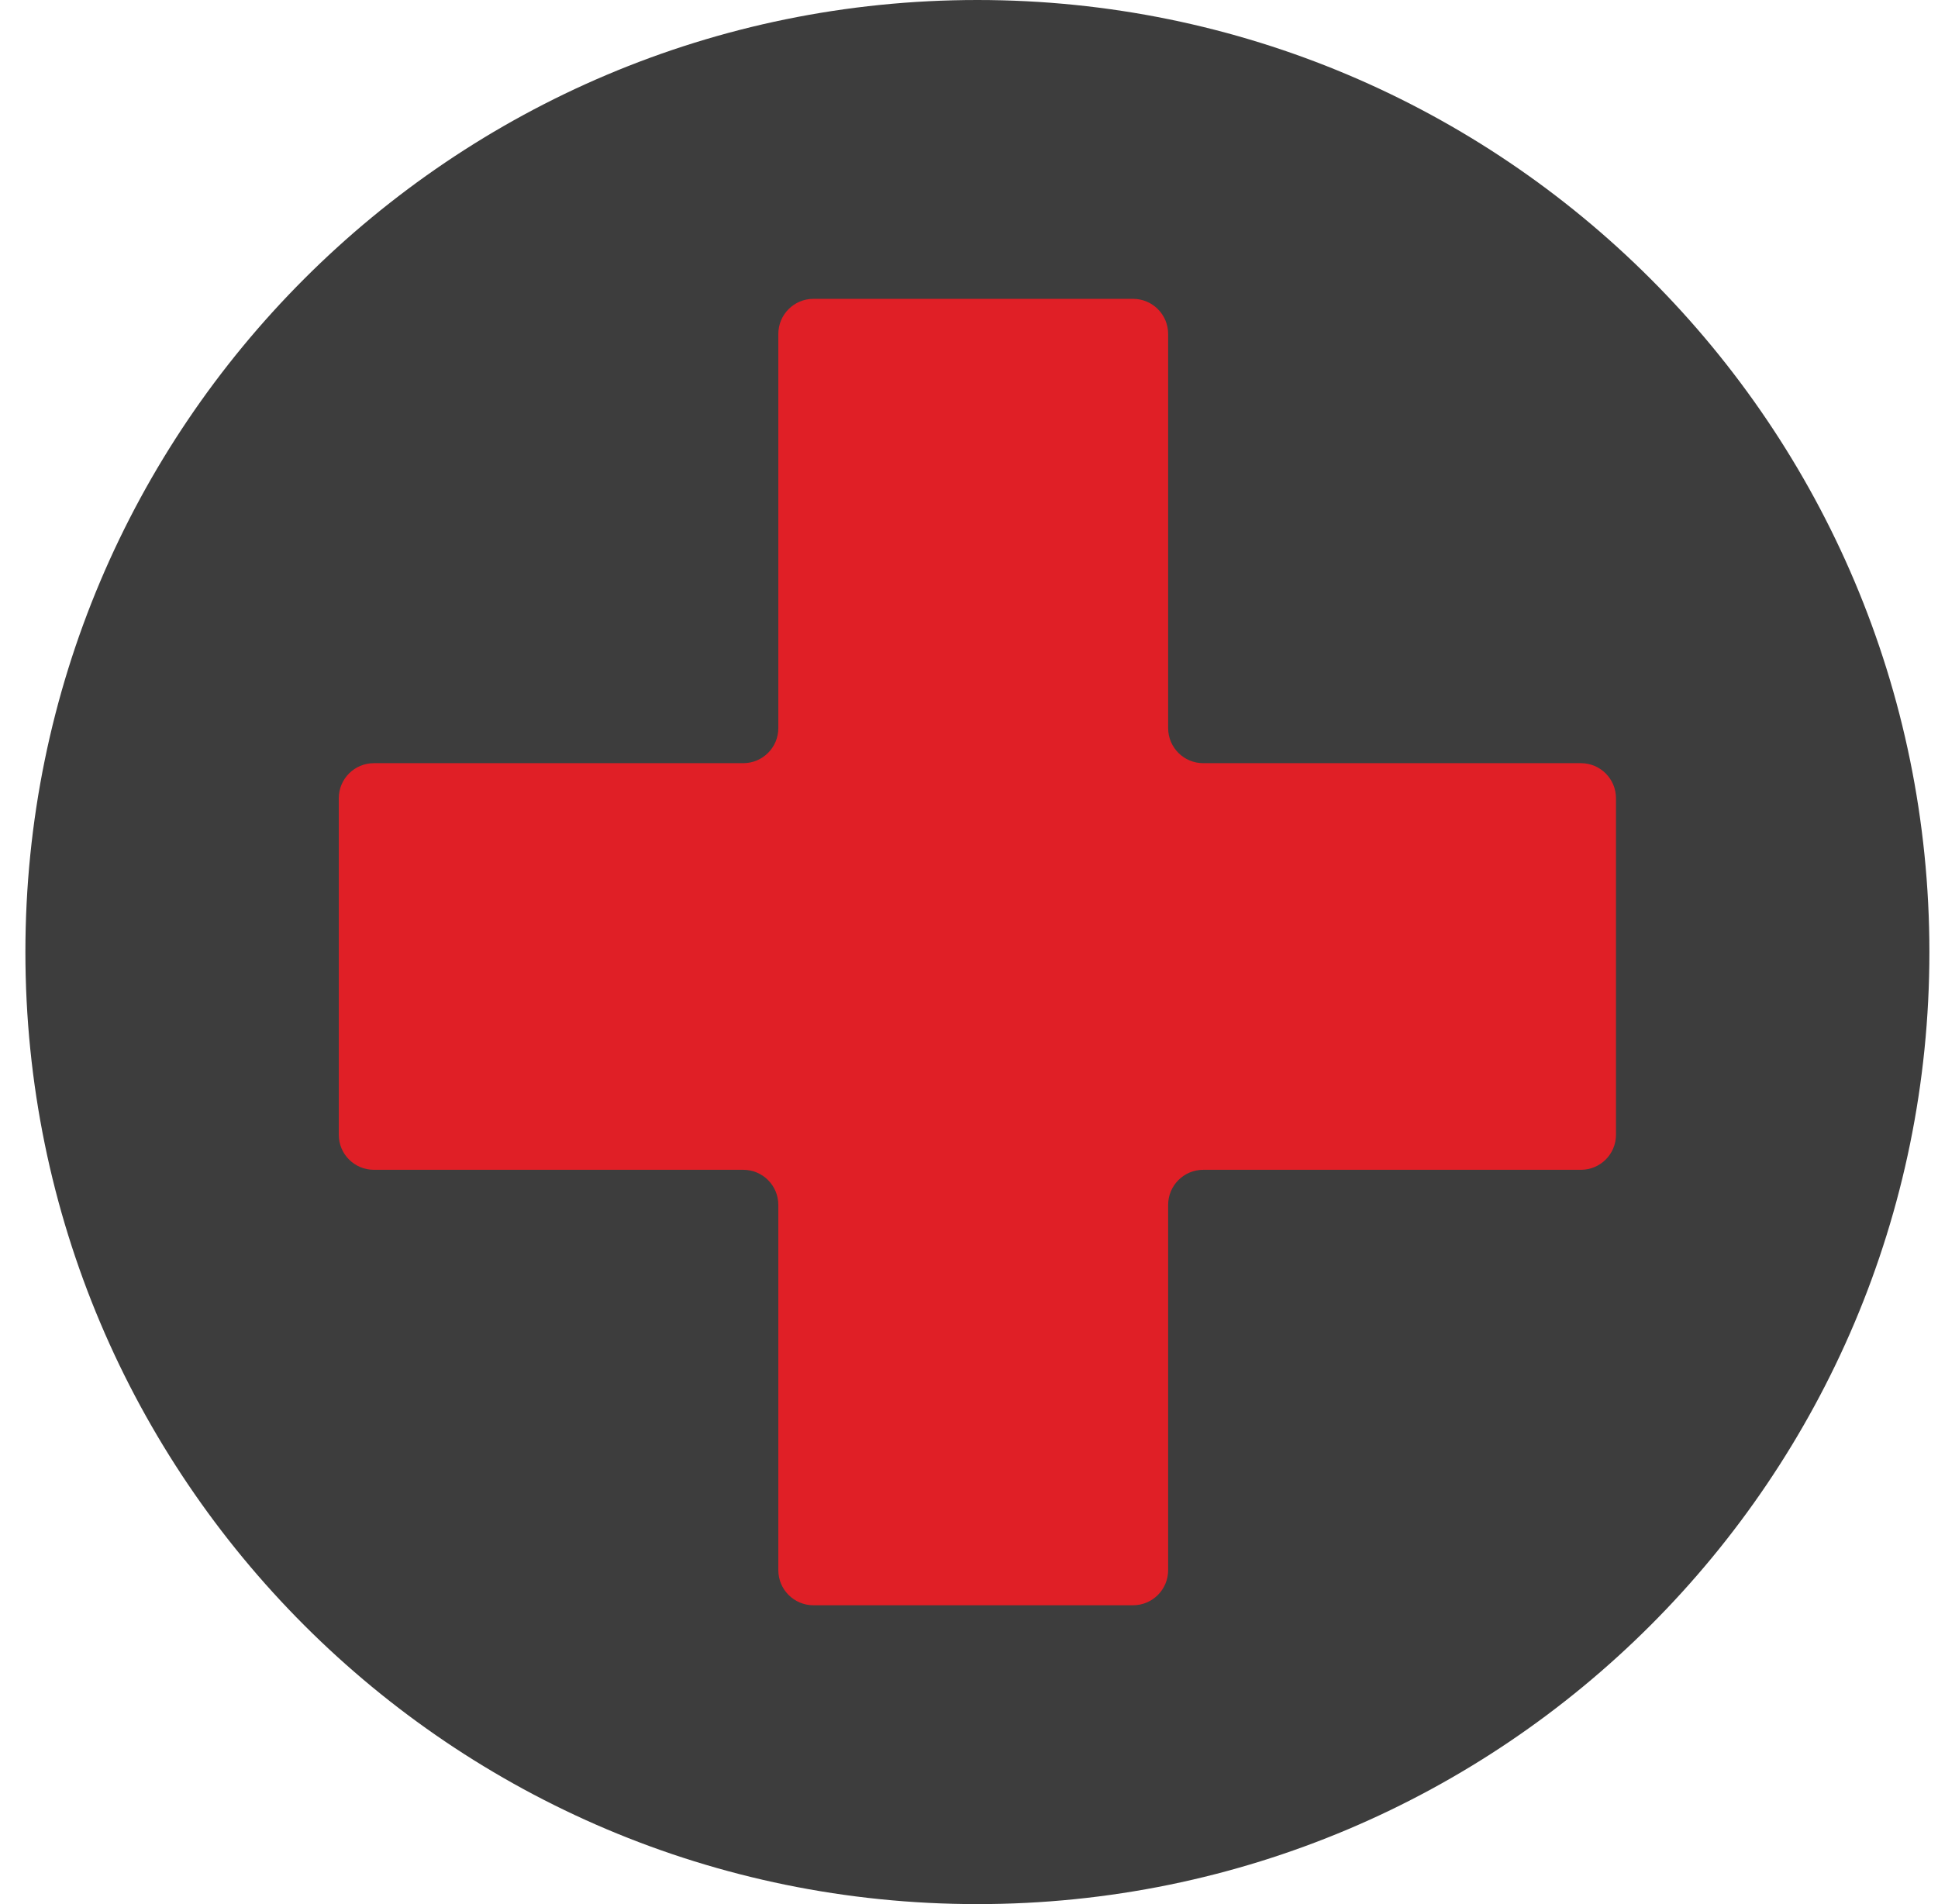
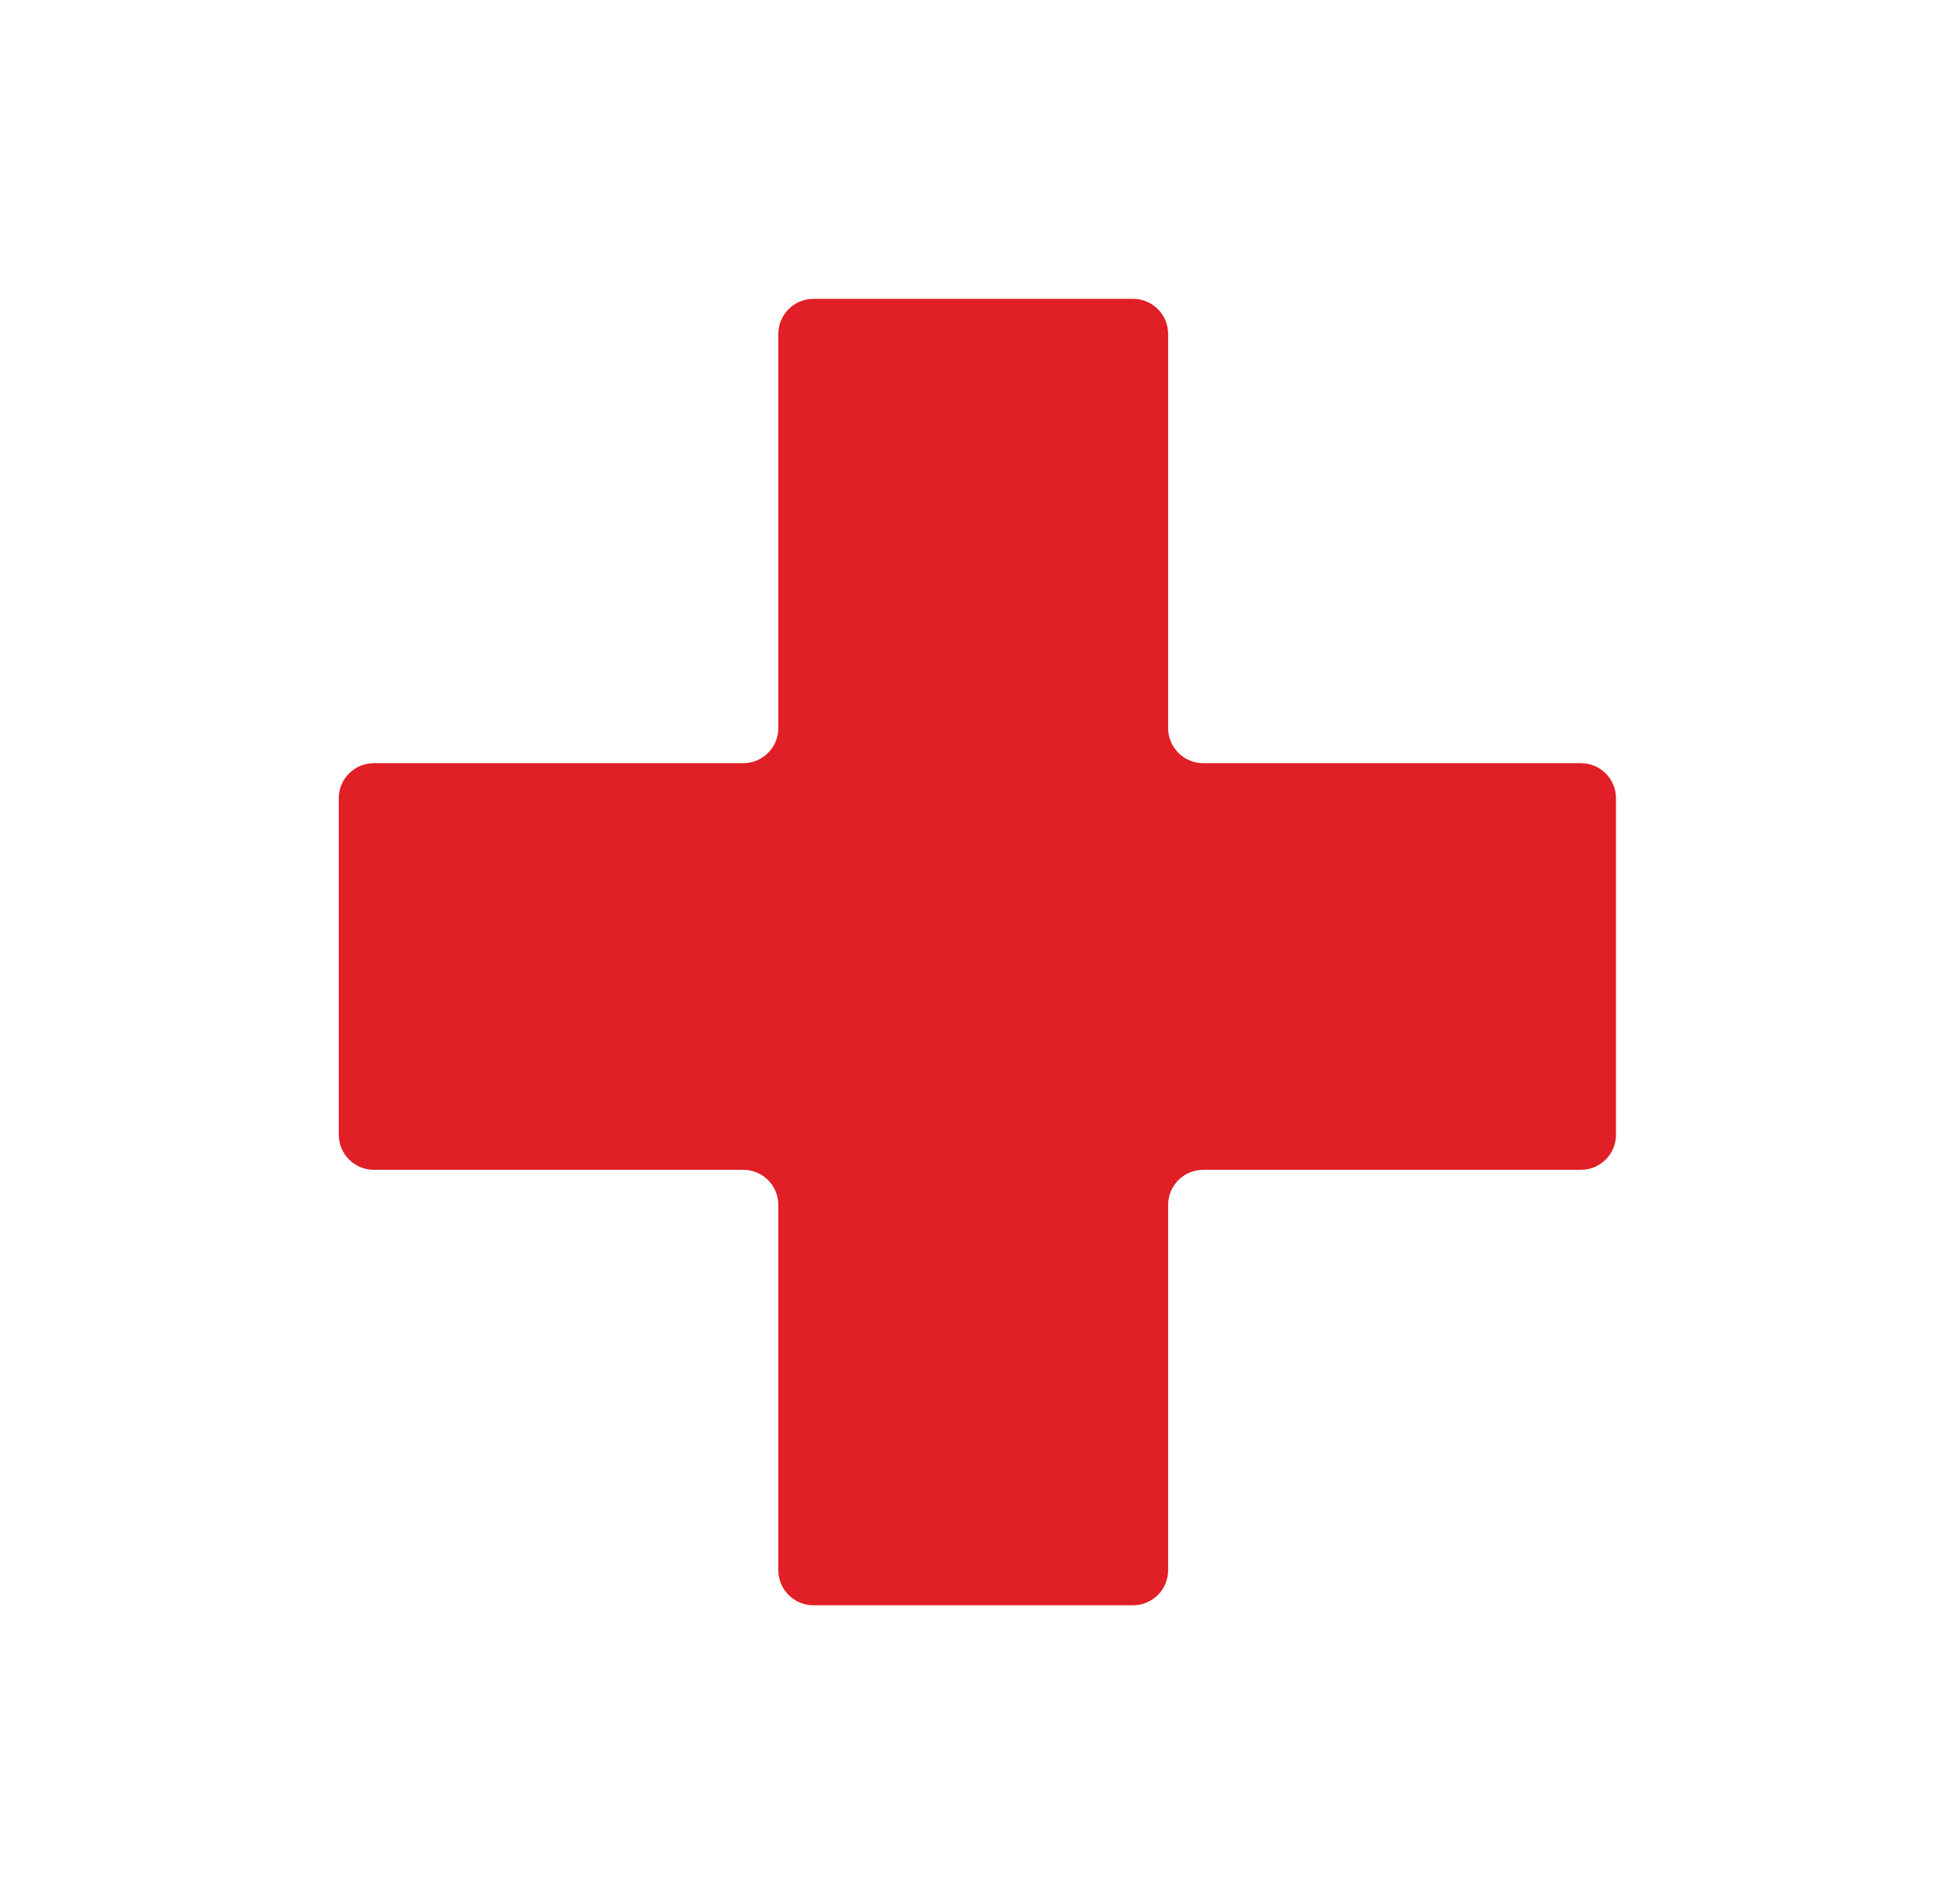
<svg xmlns="http://www.w3.org/2000/svg" width="57" height="56" viewBox="0 0 57 56" fill="none">
  <g clip-path="url(#clip0_4549_409)">
-     <path d="M56.747 28C56.747 12.536 44.211 0 28.747 0C13.283 0 0.747 12.536 0.747 28C0.747 43.464 13.283 56 28.747 56C44.211 56 56.747 43.464 56.747 28Z" fill="#3D3D3D" />
    <path d="M22.892 21.413V9.821C22.892 9.251 23.355 8.789 23.924 8.789H33.325C33.895 8.789 34.357 9.251 34.357 9.821V21.413C34.357 21.983 34.819 22.445 35.389 22.445H46.498C47.068 22.445 47.529 22.907 47.529 23.477V33.373C47.529 33.943 47.068 34.404 46.498 34.404H35.389C34.819 34.404 34.357 34.867 34.357 35.436V46.179C34.357 46.749 33.895 47.211 33.325 47.211H23.924C23.355 47.211 22.892 46.749 22.892 46.179V35.436C22.892 34.867 22.43 34.404 21.861 34.404H10.996C10.426 34.404 9.964 33.943 9.964 33.373V23.477C9.964 22.907 10.426 22.445 10.996 22.445H21.861C22.43 22.445 22.892 21.983 22.892 21.413Z" fill="#E01F26" />
  </g>
  <defs>
    <clipPath id="clip0_4549_409">
      <rect width="56" height="56" fill="white" transform="translate(0.747)" />
    </clipPath>
  </defs>
</svg>